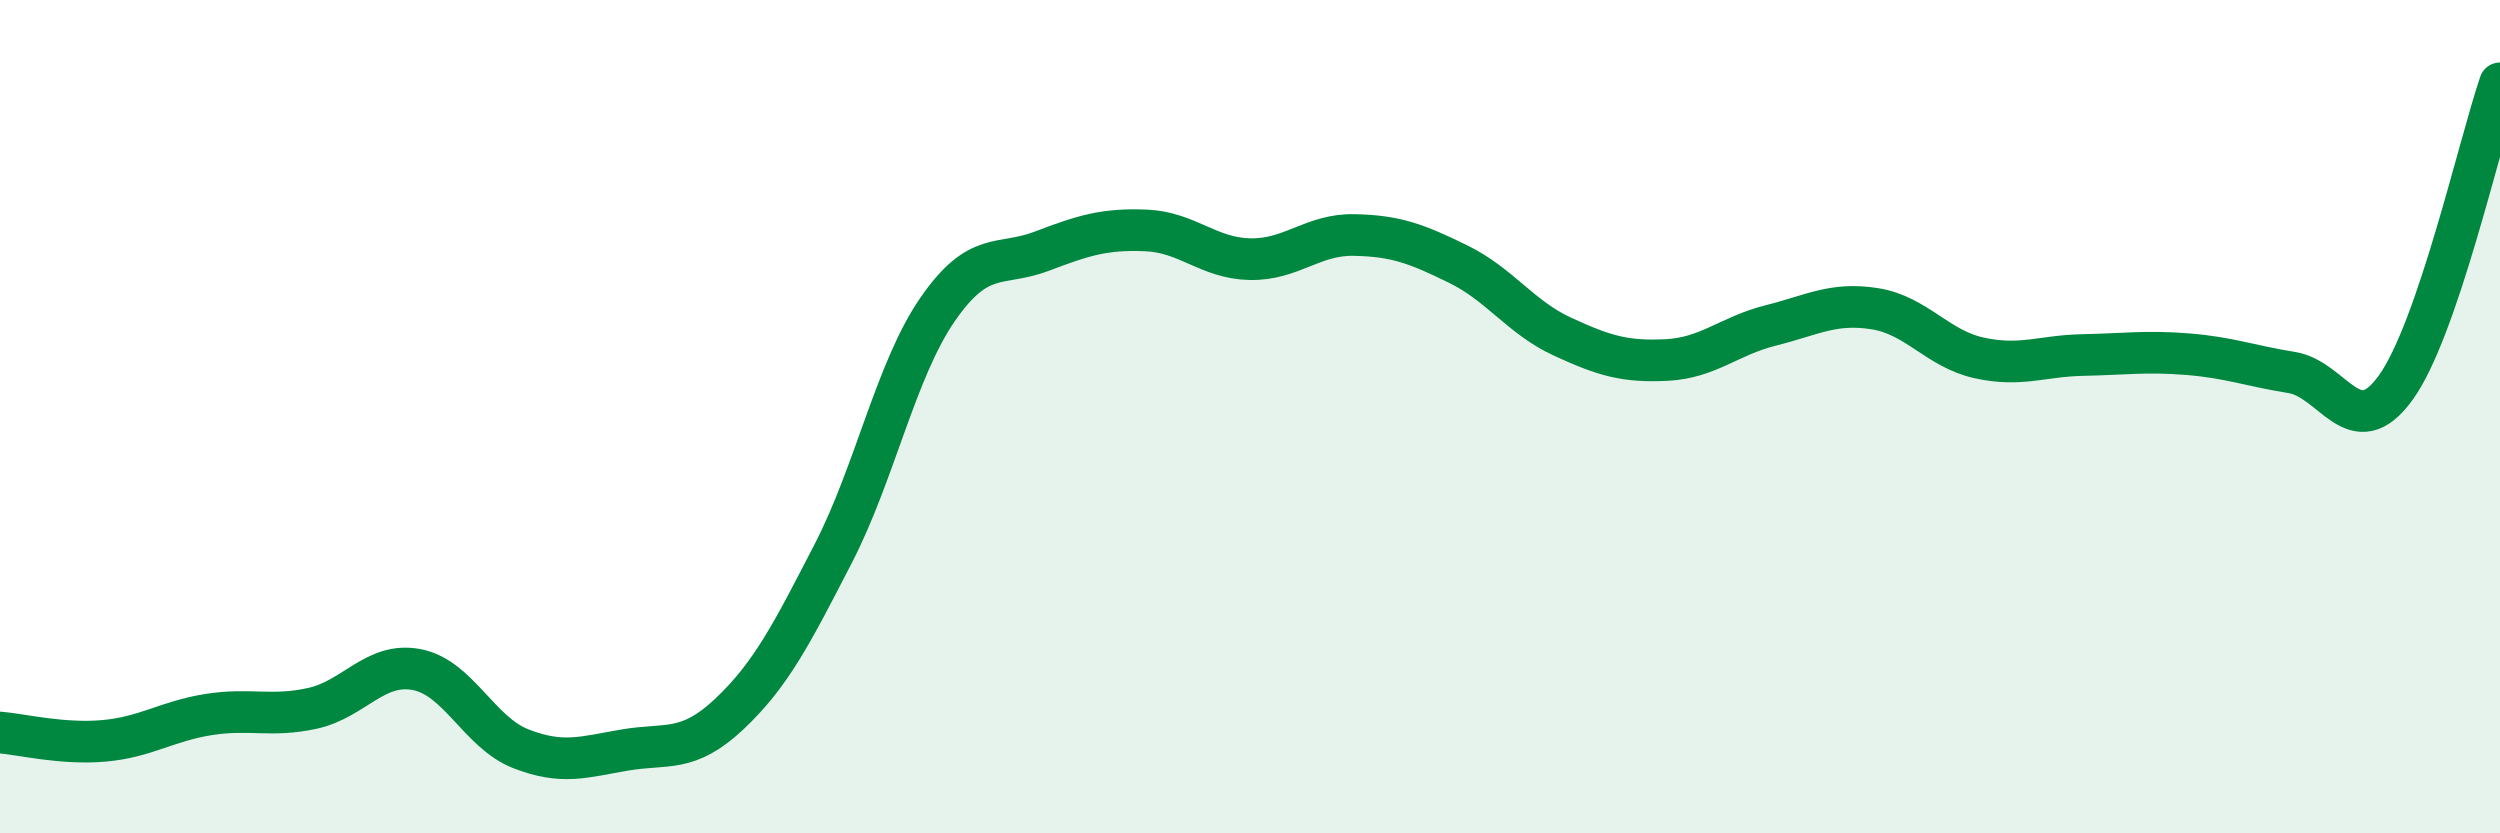
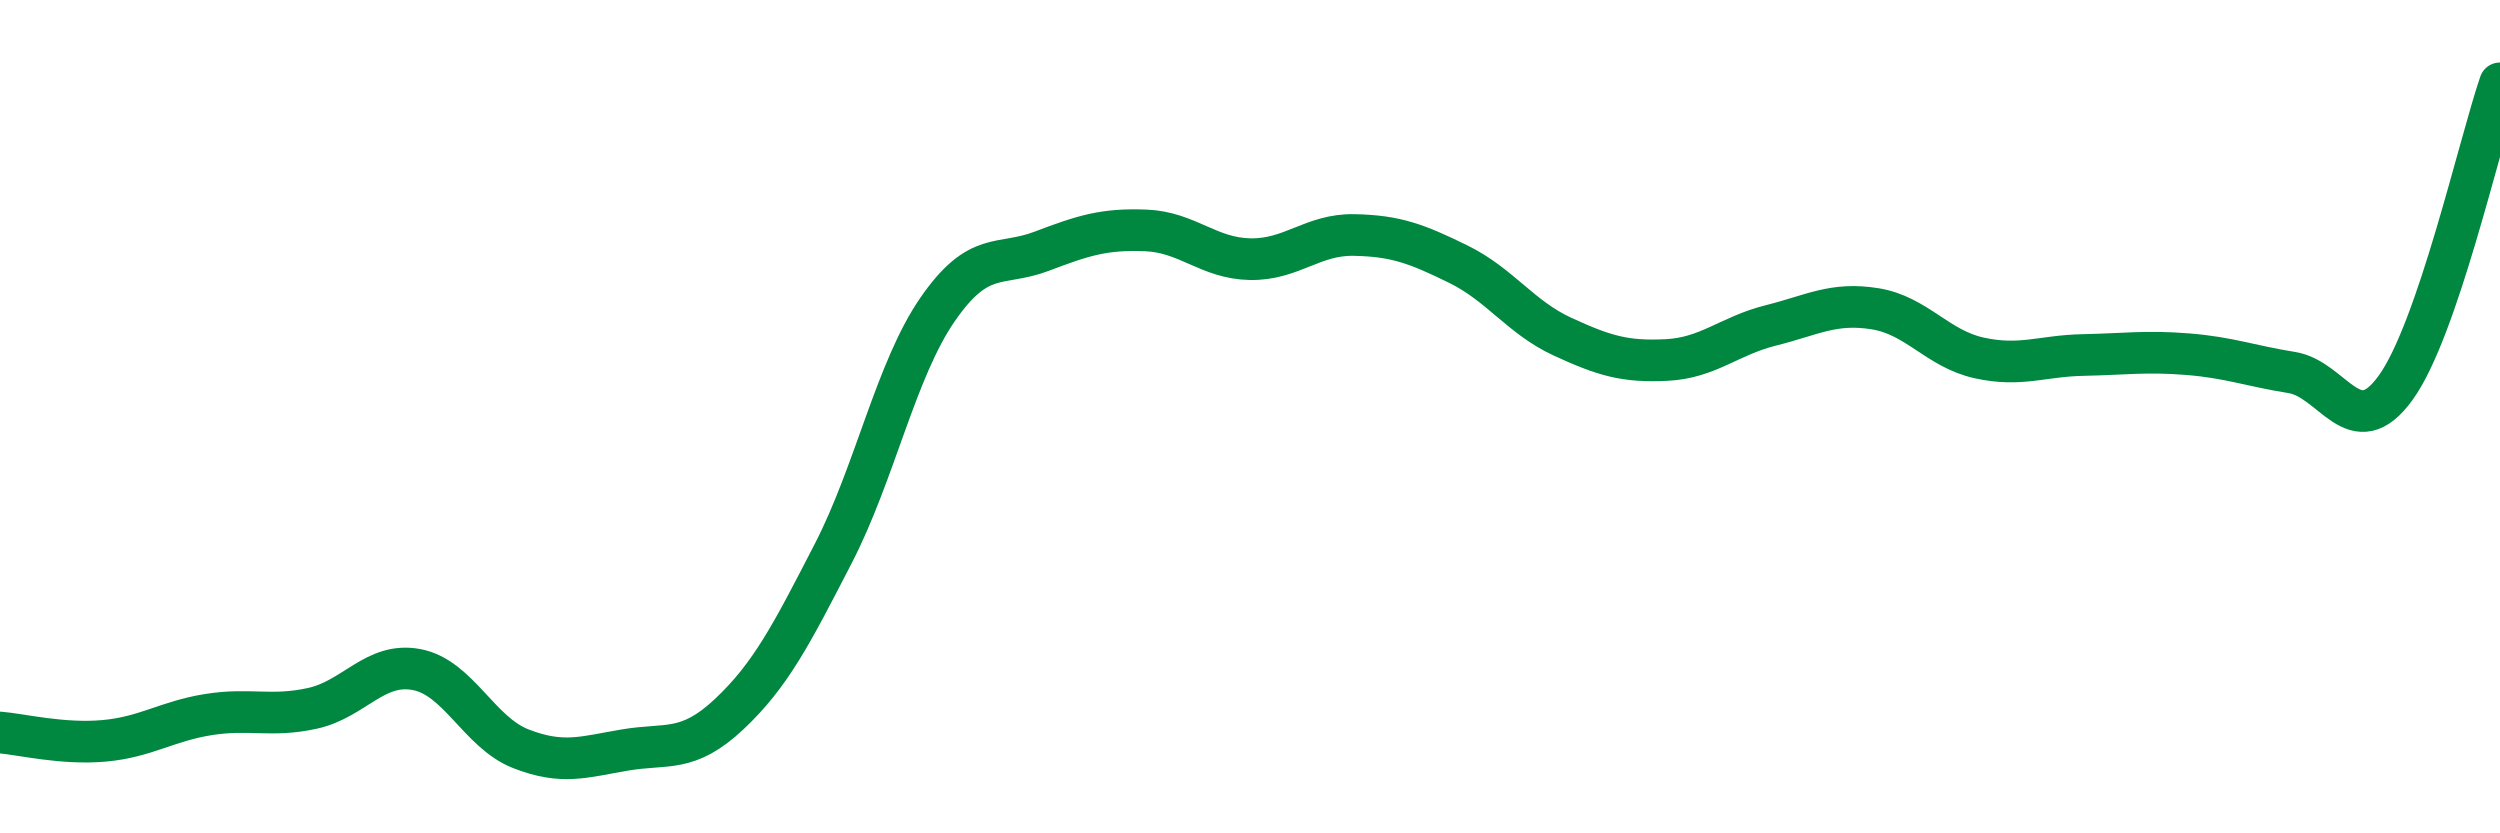
<svg xmlns="http://www.w3.org/2000/svg" width="60" height="20" viewBox="0 0 60 20">
-   <path d="M 0,17.58 C 0.5,17.62 1.5,17.87 2.5,17.78 C 3.5,17.69 4,17.31 5,17.15 C 6,16.99 6.5,17.22 7.5,17 C 8.5,16.78 9,15.88 10,16.07 C 11,16.26 11.5,17.58 12.5,17.97 C 13.5,18.36 14,18.17 15,18 C 16,17.83 16.5,18.08 17.5,17.14 C 18.5,16.2 19,15.22 20,13.28 C 21,11.34 21.5,8.88 22.5,7.43 C 23.5,5.98 24,6.41 25,6.03 C 26,5.65 26.5,5.49 27.5,5.53 C 28.5,5.57 29,6.2 30,6.22 C 31,6.24 31.5,5.62 32.5,5.64 C 33.5,5.66 34,5.85 35,6.34 C 36,6.83 36.5,7.62 37.5,8.08 C 38.5,8.54 39,8.69 40,8.64 C 41,8.59 41.5,8.06 42.5,7.81 C 43.5,7.56 44,7.25 45,7.41 C 46,7.57 46.5,8.37 47.5,8.59 C 48.5,8.81 49,8.54 50,8.52 C 51,8.5 51.5,8.42 52.5,8.5 C 53.5,8.58 54,8.78 55,8.94 C 56,9.1 56.5,10.69 57.5,9.3 C 58.5,7.91 59.5,3.46 60,2L60 20L0 20Z" fill="#008740" opacity="0.1" stroke-linecap="round" stroke-linejoin="round" />
  <path d="M 0,17.58 C 0.5,17.62 1.5,17.87 2.5,17.78 C 3.5,17.69 4,17.31 5,17.15 C 6,16.99 6.5,17.22 7.5,17 C 8.5,16.78 9,15.88 10,16.07 C 11,16.26 11.5,17.58 12.5,17.97 C 13.5,18.36 14,18.17 15,18 C 16,17.83 16.5,18.08 17.5,17.14 C 18.5,16.2 19,15.22 20,13.28 C 21,11.34 21.5,8.88 22.5,7.43 C 23.5,5.98 24,6.41 25,6.03 C 26,5.65 26.5,5.49 27.5,5.53 C 28.5,5.57 29,6.2 30,6.22 C 31,6.24 31.5,5.62 32.5,5.64 C 33.5,5.66 34,5.85 35,6.34 C 36,6.83 36.5,7.62 37.5,8.08 C 38.5,8.54 39,8.69 40,8.64 C 41,8.59 41.5,8.06 42.5,7.81 C 43.5,7.56 44,7.25 45,7.41 C 46,7.57 46.5,8.37 47.5,8.59 C 48.5,8.81 49,8.54 50,8.52 C 51,8.5 51.5,8.42 52.5,8.5 C 53.5,8.58 54,8.78 55,8.94 C 56,9.1 56.5,10.69 57.5,9.3 C 58.5,7.91 59.5,3.46 60,2" stroke="#008740" stroke-width="1" fill="none" stroke-linecap="round" stroke-linejoin="round" />
</svg>